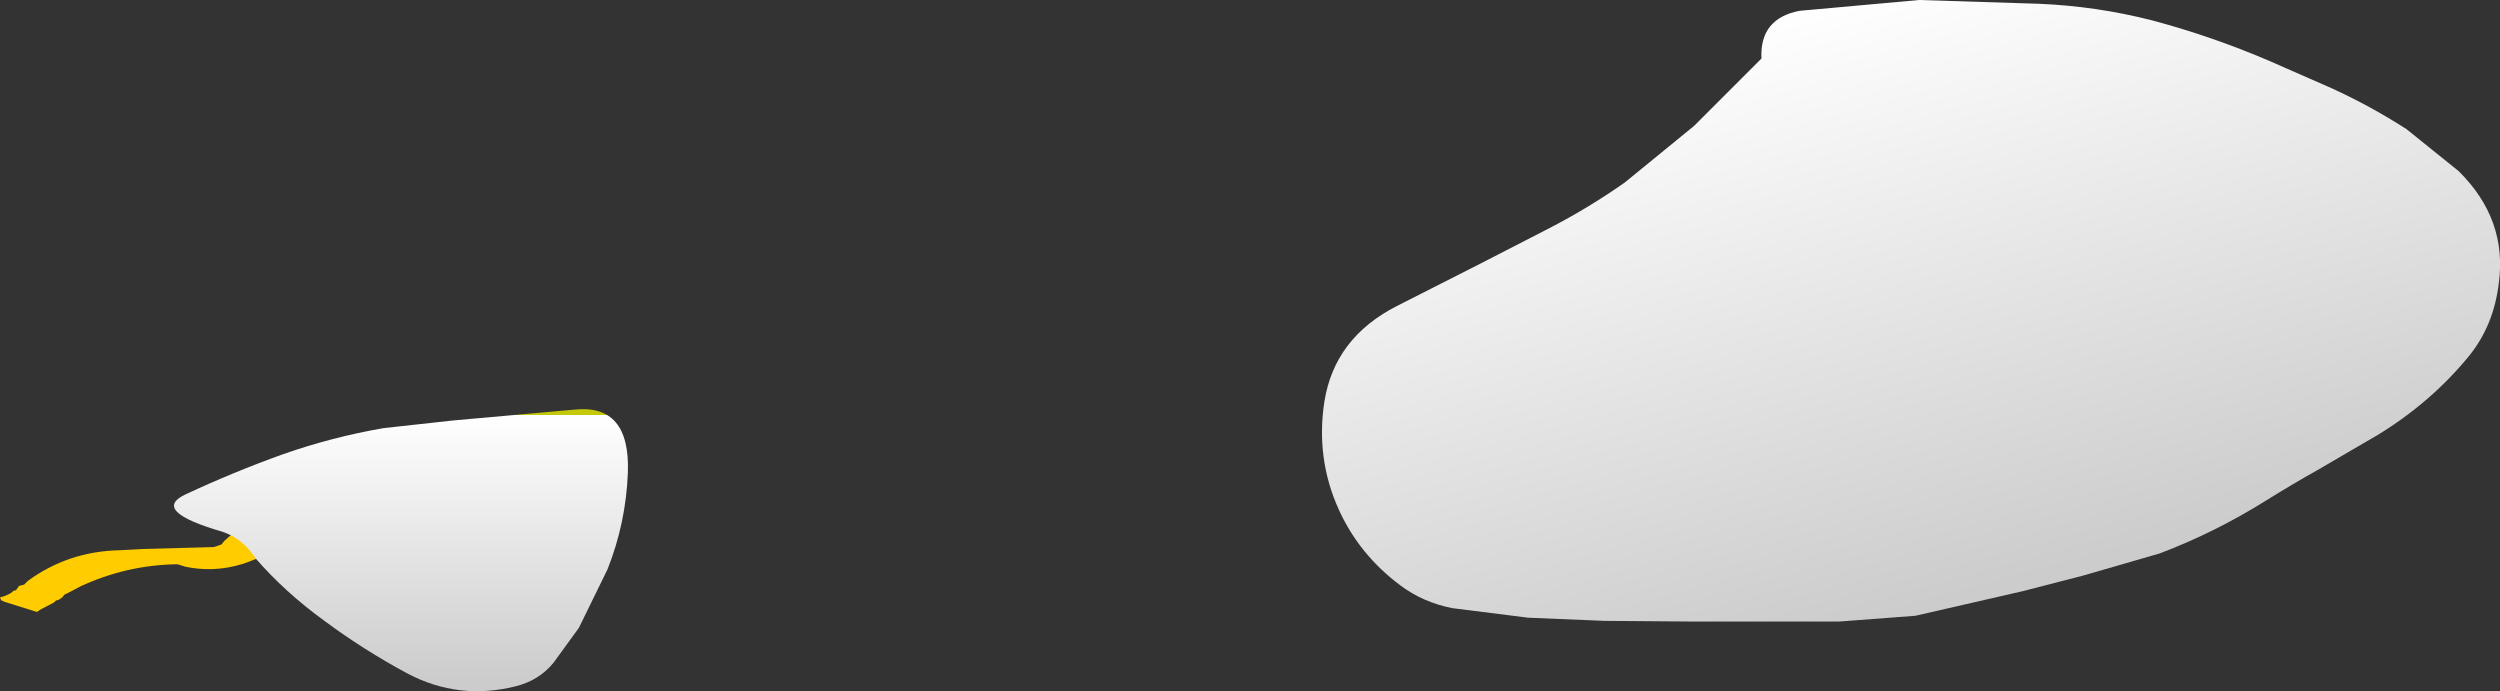
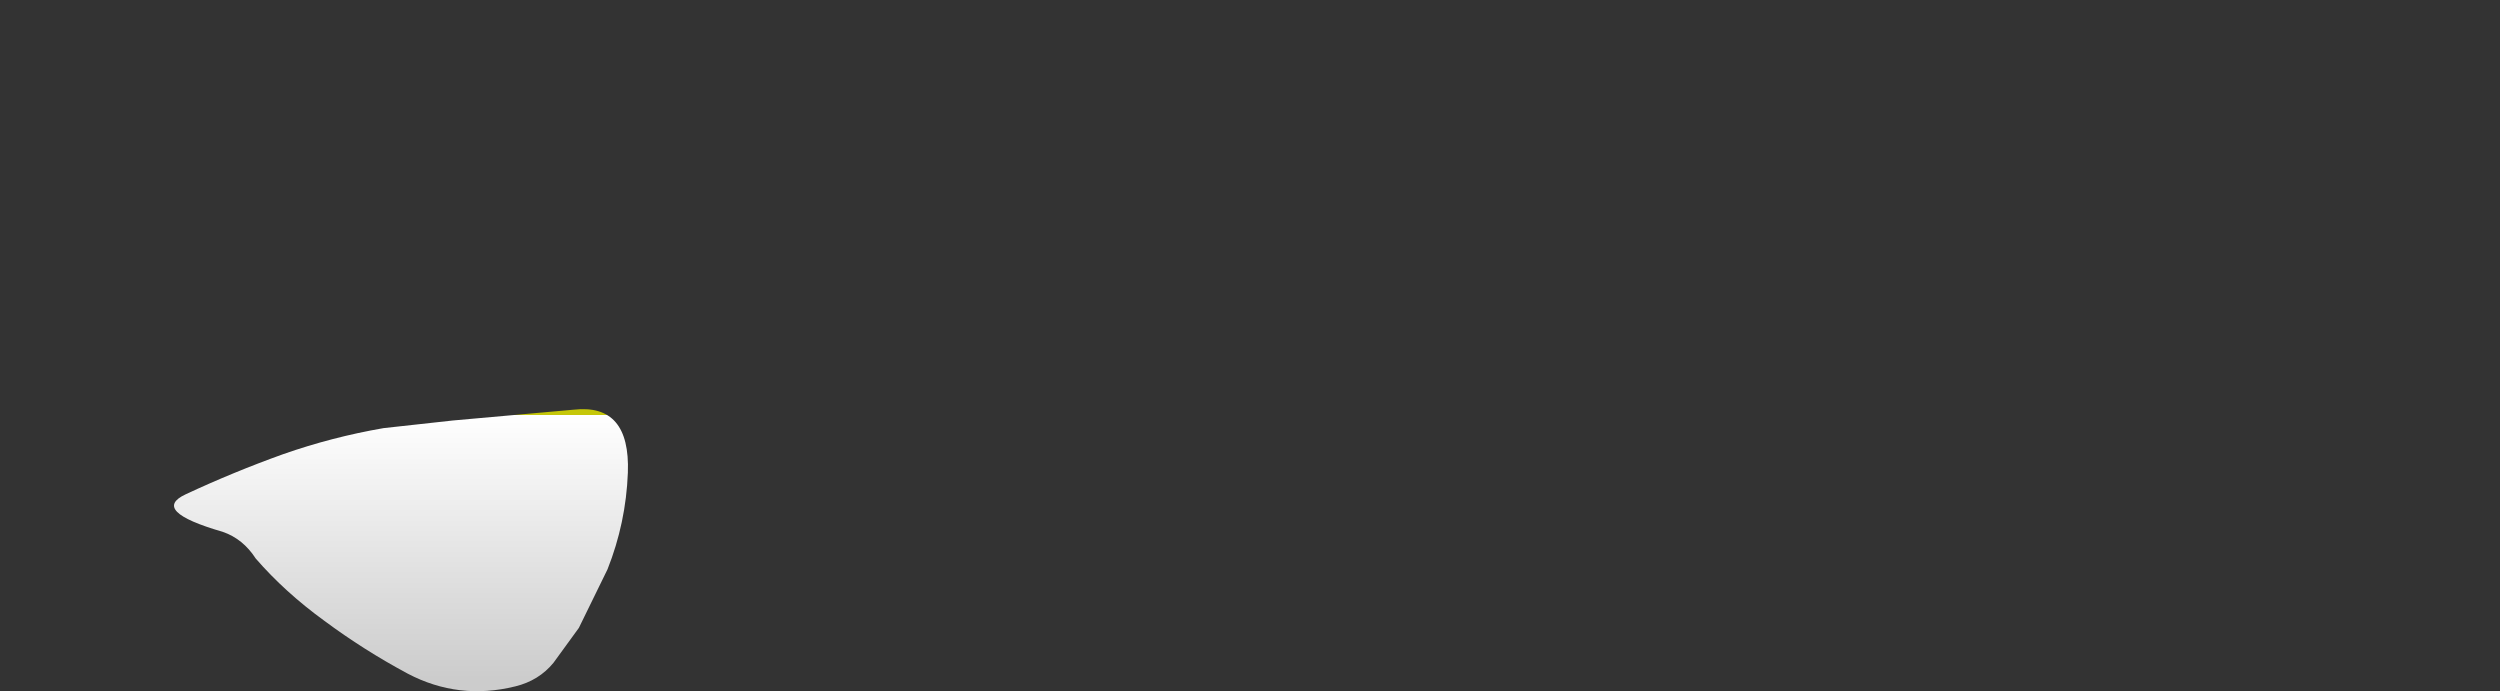
<svg xmlns="http://www.w3.org/2000/svg" height="54.35px" width="196.5px">
  <rect width="100%" height="100%" fill="#333333" stroke="none" />
  <g transform="matrix(1.0, 0.0, 0.0, 1.0, 14.85, 7.1)">
-     <path d="M4.7 33.8 L5.3 32.95 Q5.35 32.85 5.45 32.85 L8.15 33.65 8.3 33.75 8.35 34.0 Q7.9 34.2 7.7 34.75 L7.6 34.85 7.3 35.1 7.1 35.15 5.9 36.45 5.7 36.5 5.55 36.7 Q2.7 38.05 -0.25 37.45 L-0.9 37.25 Q-4.9 37.3 -8.55 39.0 L-9.3 39.4 -9.8 39.65 -9.95 39.85 -10.25 40.05 -10.45 40.1 -10.6 40.25 -11.65 40.8 -11.95 41.0 -14.5 40.2 -14.7 40.1 -14.75 40.1 -14.85 39.85 Q-14.35 39.75 -13.9 39.45 -13.8 39.3 -13.6 39.3 L-13.35 38.95 -13.15 38.9 -12.95 38.85 -12.65 38.55 Q-9.5 36.25 -5.5 36.15 L-3.6 36.05 1.95 35.9 2.55 35.7 2.8 35.4 4.05 34.3 4.2 34.05 4.5 33.9 4.7 33.8" fill="#ffcc00" fill-rule="evenodd" stroke="none" />
-     <path d="M123.6 -2.5 Q123.45 -5.65 126.6 -6.25 L136.0 -7.1 145.5 -6.8 Q150.0 -6.6 154.3 -5.5 159.0 -4.25 163.55 -2.3 L168.45 -0.15 Q171.5 1.25 174.3 3.05 L178.4 6.35 Q182.25 10.15 181.55 15.2 181.15 18.5 179.2 20.9 176.25 24.5 172.1 27.05 L167.3 29.85 Q165.25 31.0 163.25 32.25 159.25 34.75 154.9 36.4 L148.85 38.15 144.2 39.35 135.7 41.3 129.75 41.75 123.25 41.75 117.75 41.75 111.25 41.7 105.25 41.45 99.3 40.7 Q97.0 40.25 95.2 38.9 92.0 36.5 90.4 33.0 88.55 28.95 89.25 24.45 90.05 19.45 94.95 16.95 L101.55 13.6 106.9 10.85 Q110.0 9.25 112.85 7.25 L118.3 2.8 123.6 -2.5" fill="url(#gradient0)" fill-rule="evenodd" stroke="none" />
    <path d="M2.65 34.7 Q-3.05 33.05 -0.25 31.75 3.5 30.0 7.4 28.6 11.25 27.25 15.3 26.55 L20.75 25.95 30.25 25.1 Q34.7 24.6 34.5 30.05 34.35 34.0 32.9 37.65 L30.65 42.25 28.65 45.0 Q27.5 46.4 25.65 46.85 21.2 47.95 17.2 45.85 13.75 44.0 10.65 41.7 7.55 39.45 5.25 36.8 4.25 35.25 2.65 34.7" fill="url(#gradient1)" fill-rule="evenodd" stroke="none" />
  </g>
  <defs>
    <linearGradient gradientTransform="matrix(-0.008, -0.029, 0.055, -0.015, 134.35, 16.9)" gradientUnits="userSpaceOnUse" id="gradient0" spreadMethod="pad" x1="-819.2" x2="819.2">
      <stop offset="0.027" stop-color="#cccccc" />
      <stop offset="1.0" stop-color="#ffffff" />
      <stop offset="1.0" stop-color="#c5c709" />
    </linearGradient>
    <linearGradient gradientTransform="matrix(0.0, -0.013, 0.022, 0.0, 16.65, 36.15)" gradientUnits="userSpaceOnUse" id="gradient1" spreadMethod="pad" x1="-819.2" x2="819.2">
      <stop offset="0.027" stop-color="#cccccc" />
      <stop offset="1.0" stop-color="#ffffff" />
      <stop offset="1.0" stop-color="#c5c709" />
    </linearGradient>
  </defs>
</svg>